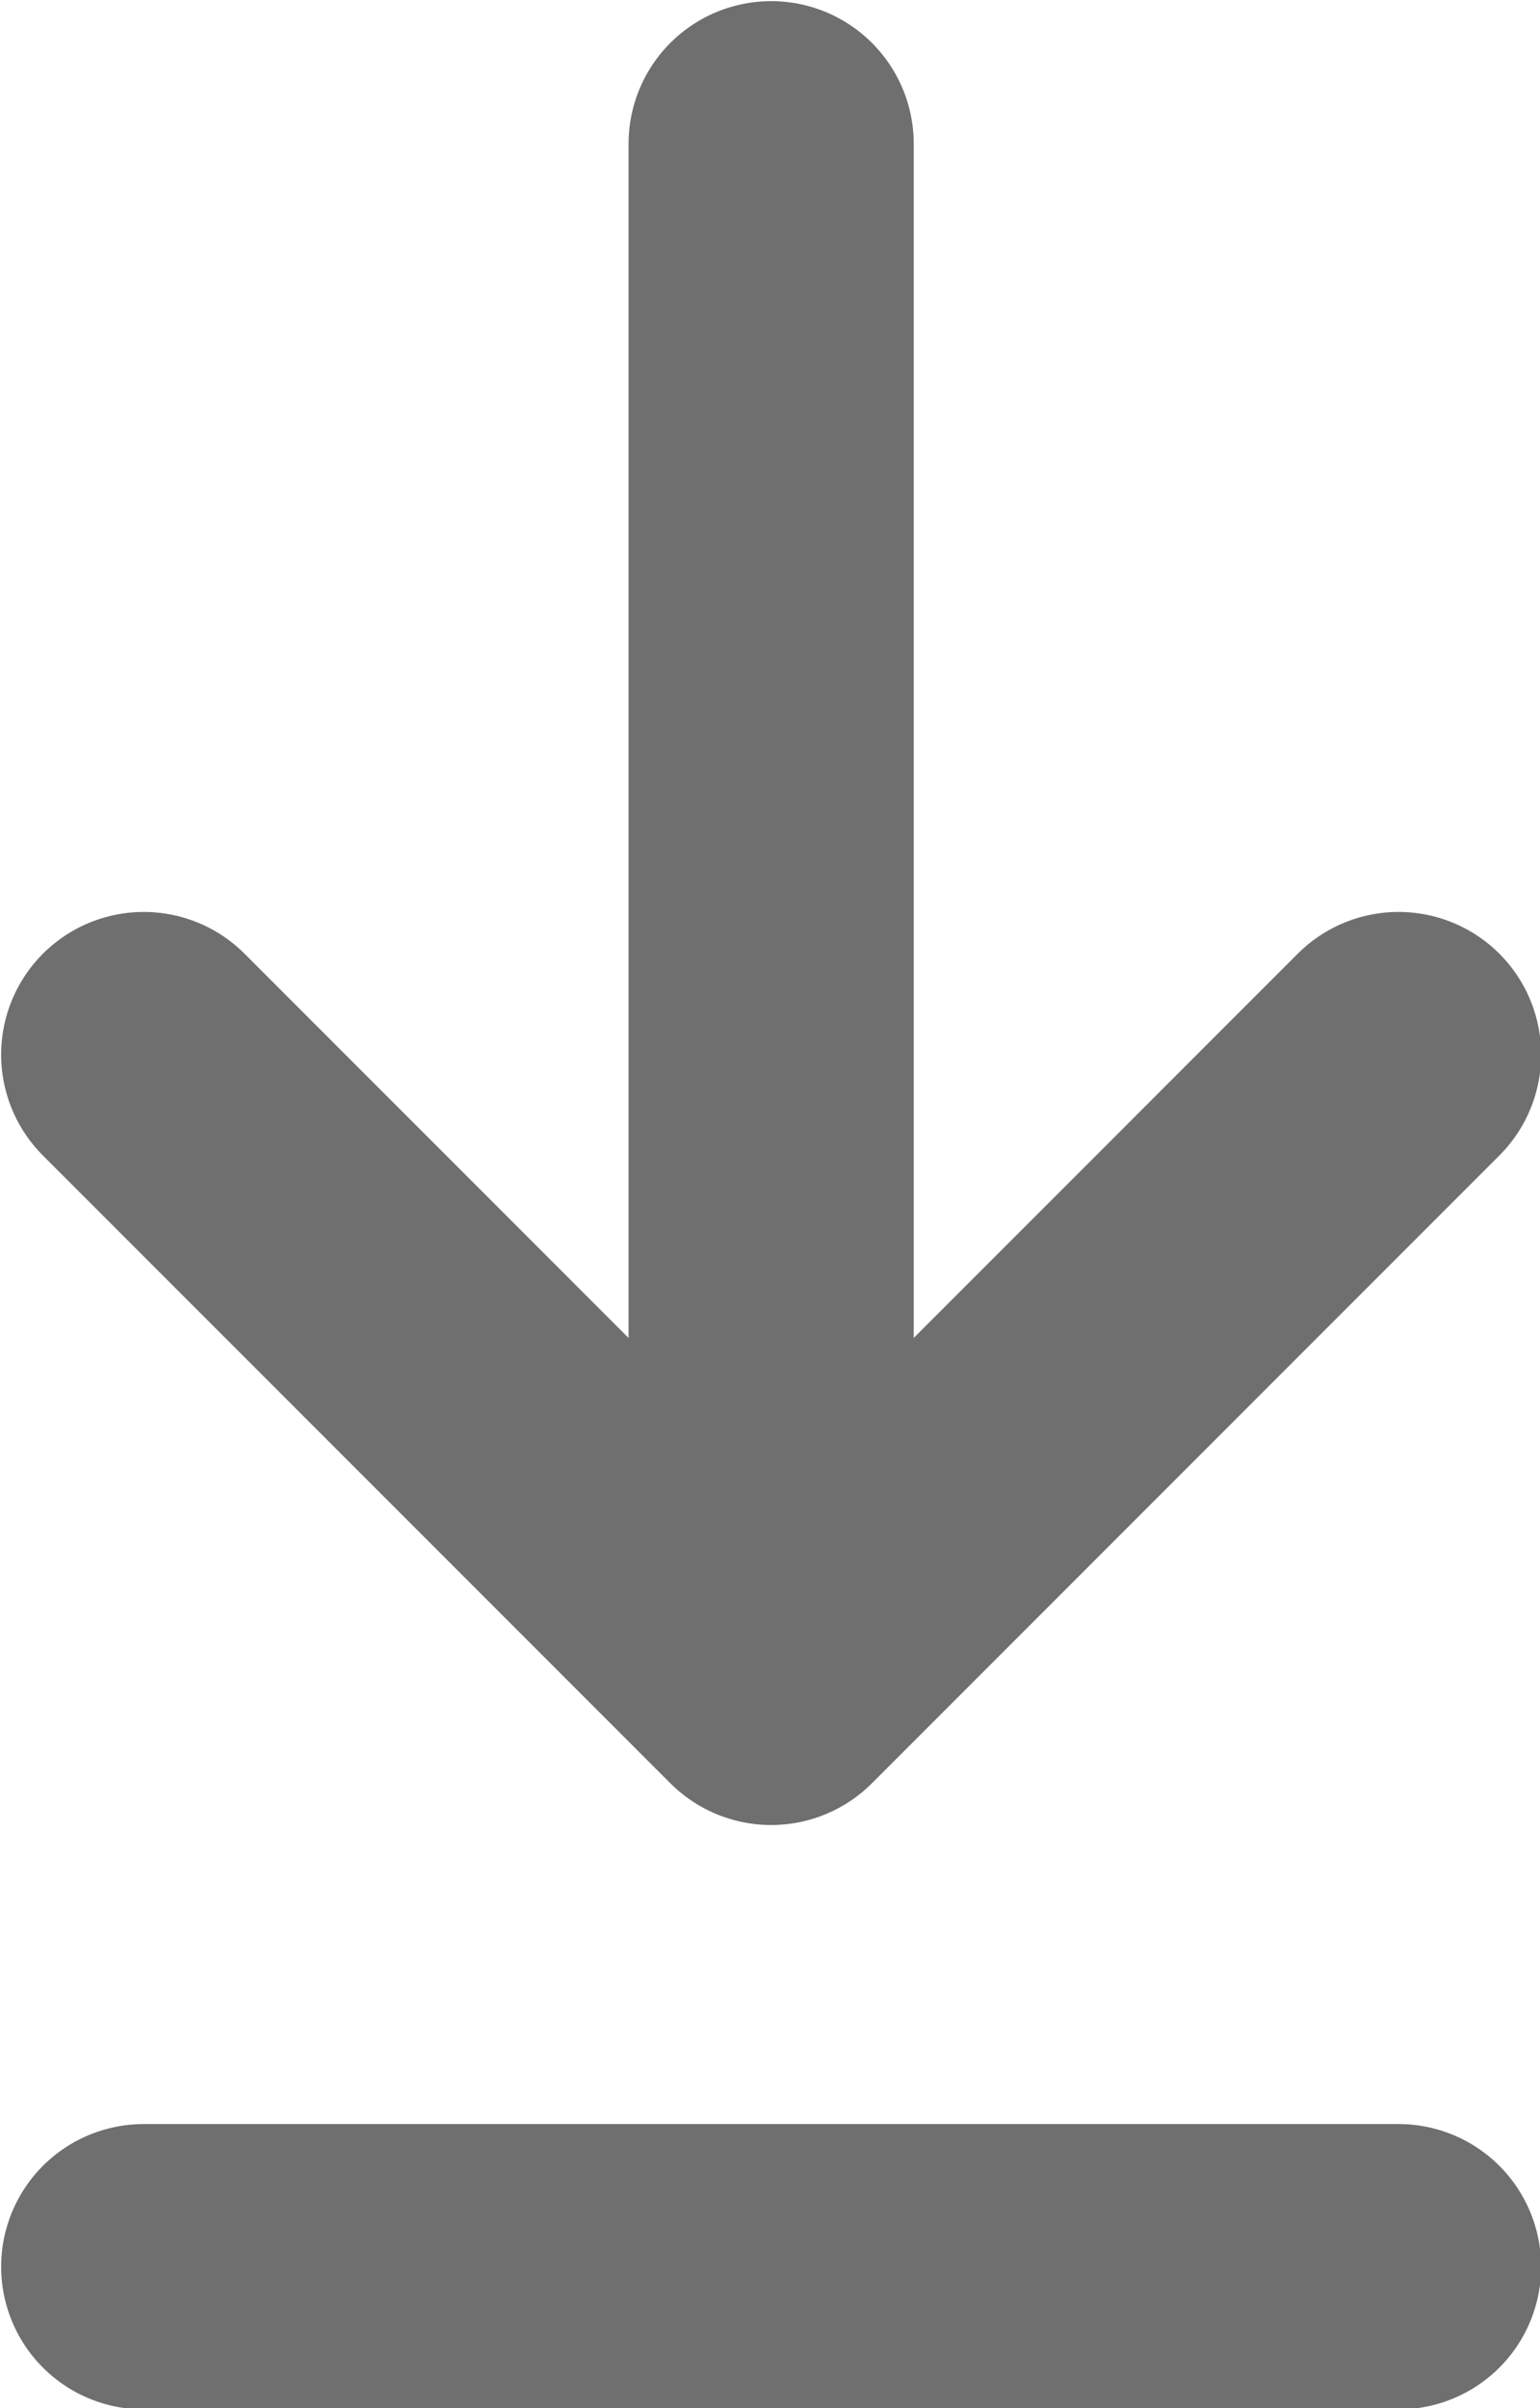
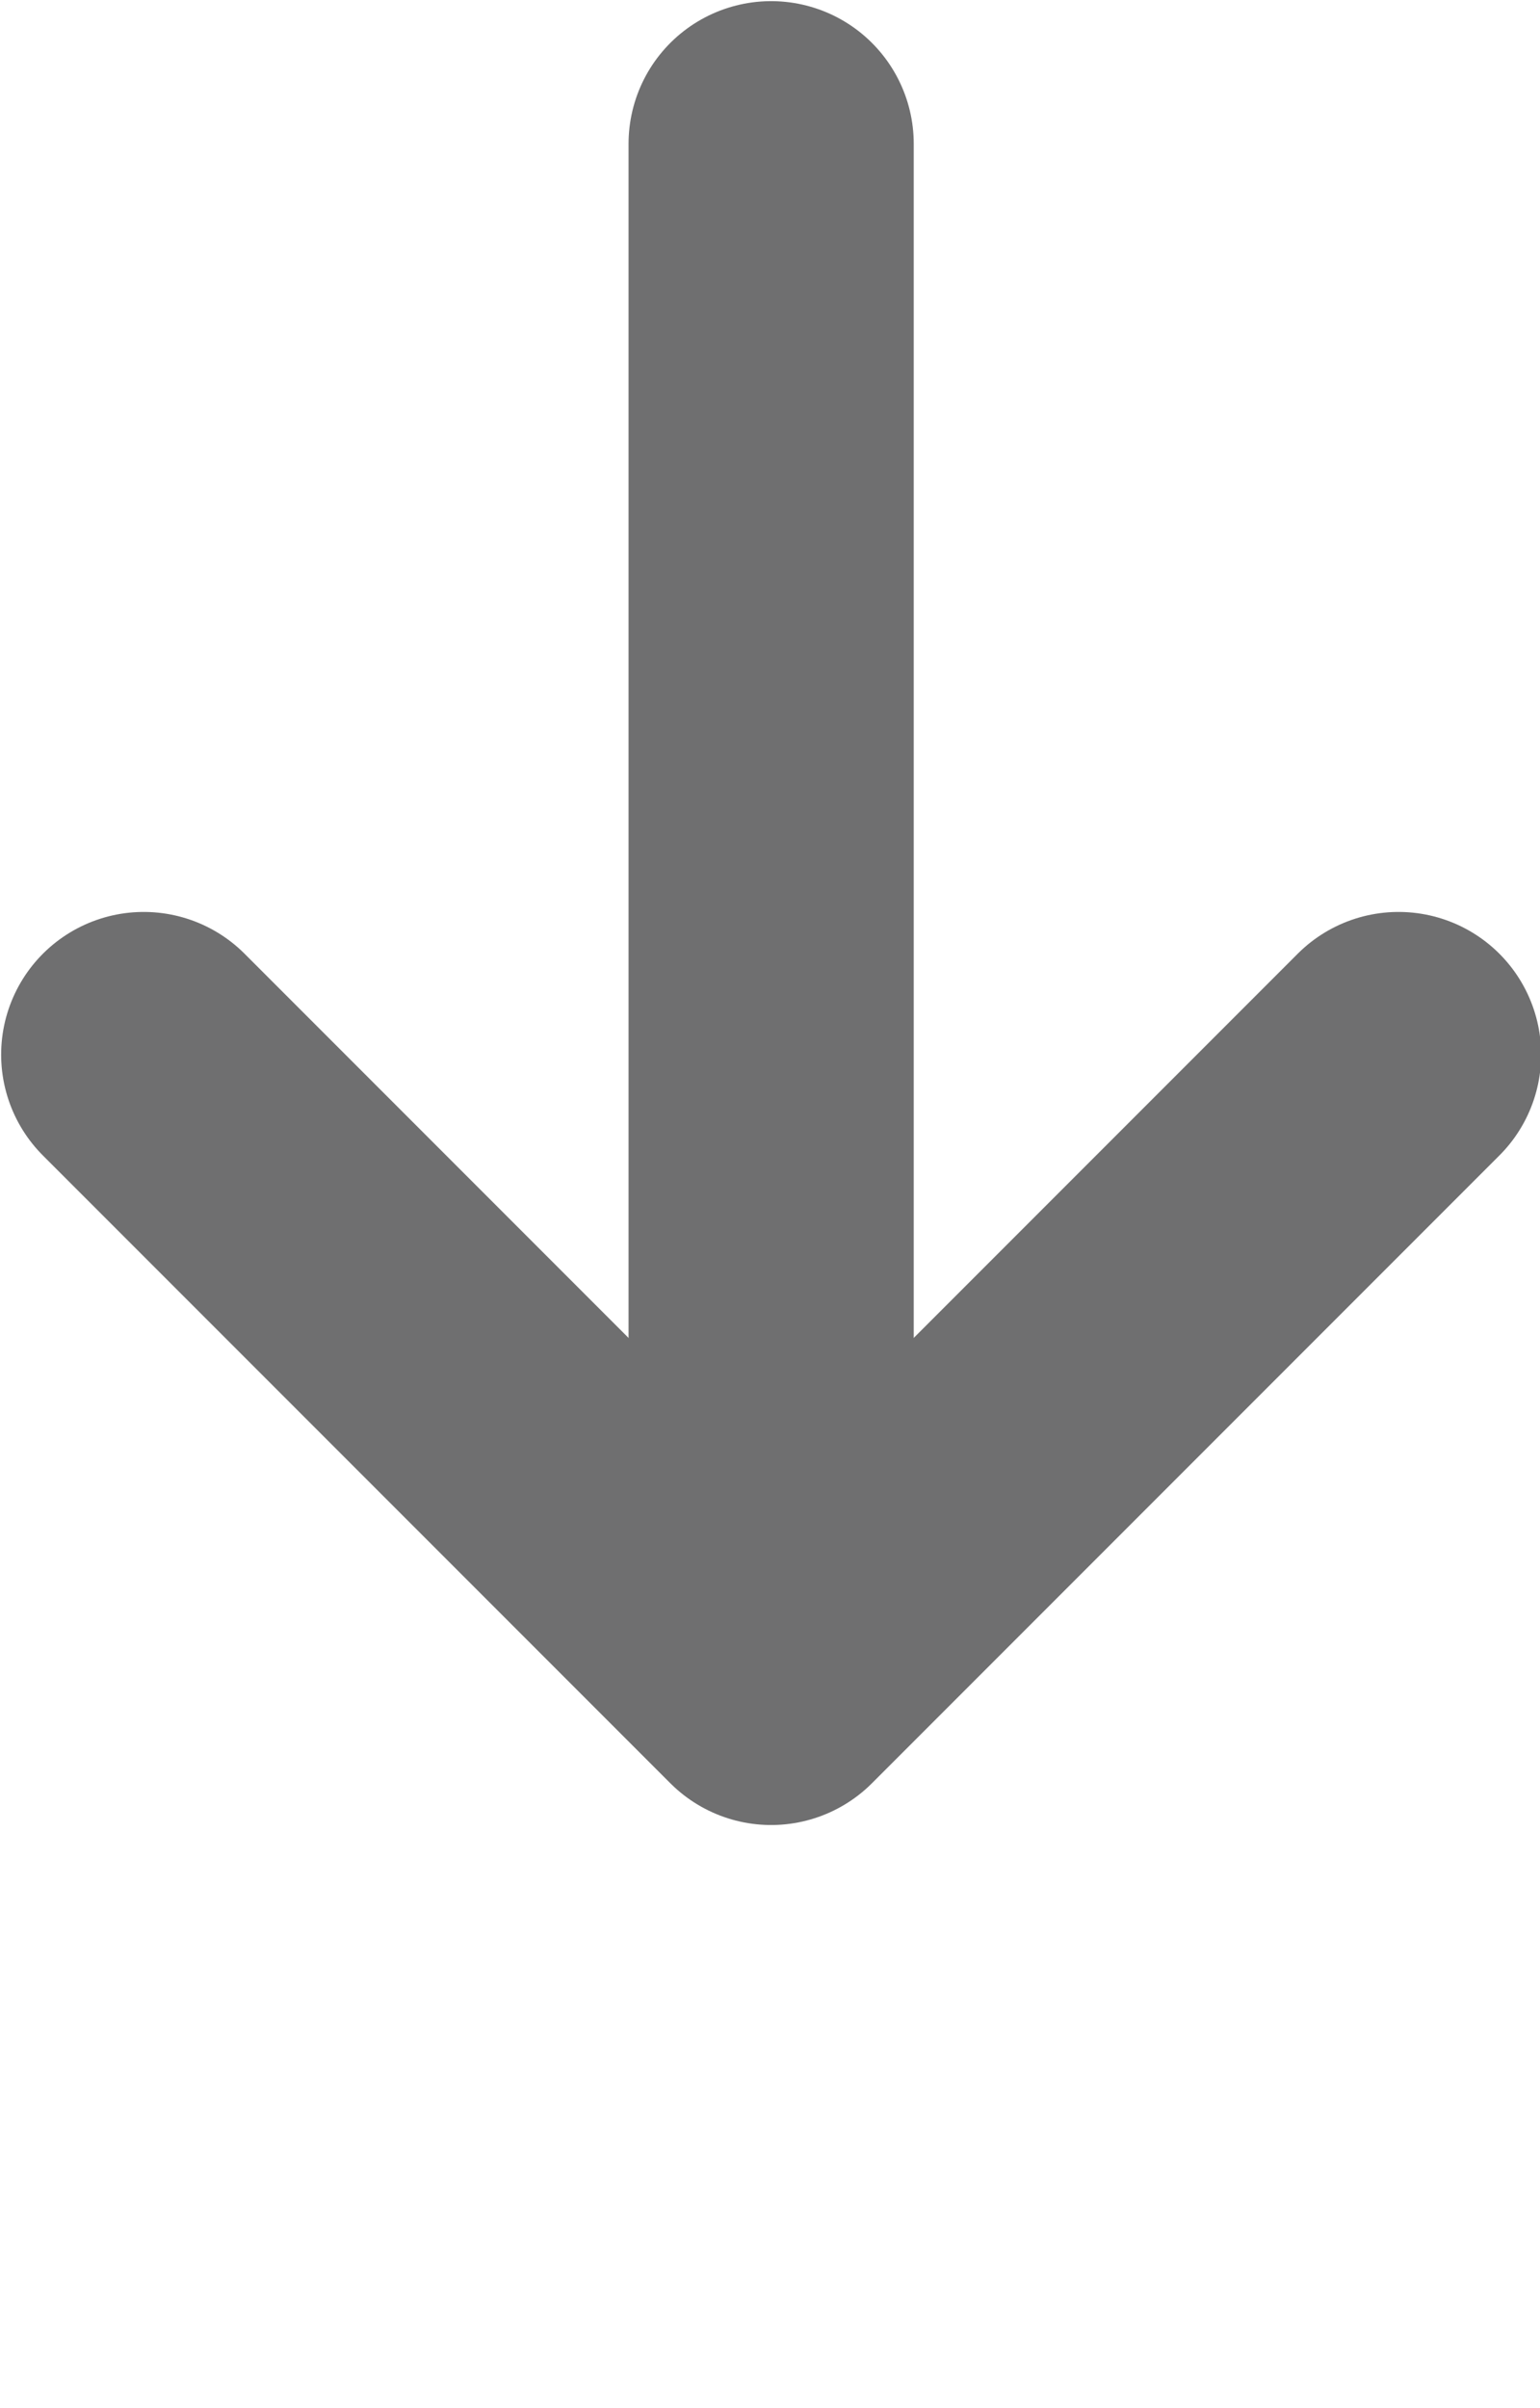
<svg xmlns="http://www.w3.org/2000/svg" viewBox="0 0 6.75 10.55">
  <defs>
    <style>.cls-1{fill:none;stroke:#6f6f70;stroke-linecap:round;stroke-linejoin:round;stroke-width:1.25px;}</style>
  </defs>
  <g id="图层_2" data-name="图层 2">
    <g id="图层_1-2" data-name="图层 1">
-       <line class="cls-1" x1="6.13" y1="9.93" x2="0.63" y2="9.93" />
      <line class="cls-1" x1="3.38" y1="0.63" x2="3.38" y2="6.75" />
      <polyline class="cls-1" points="6.13 4.62 3.38 7.37 0.63 4.62" />
    </g>
  </g>
</svg>